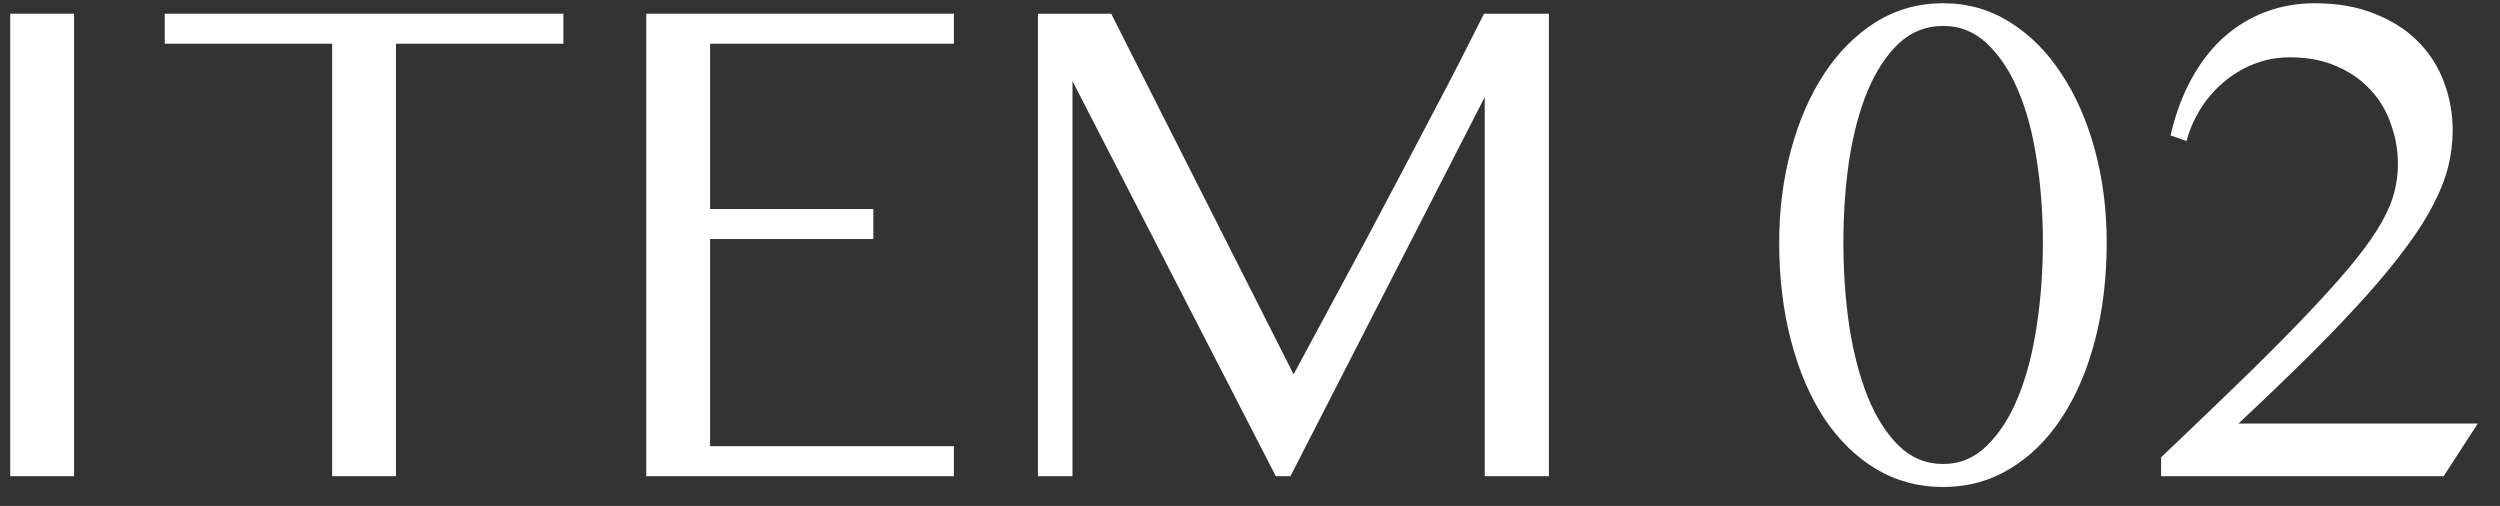
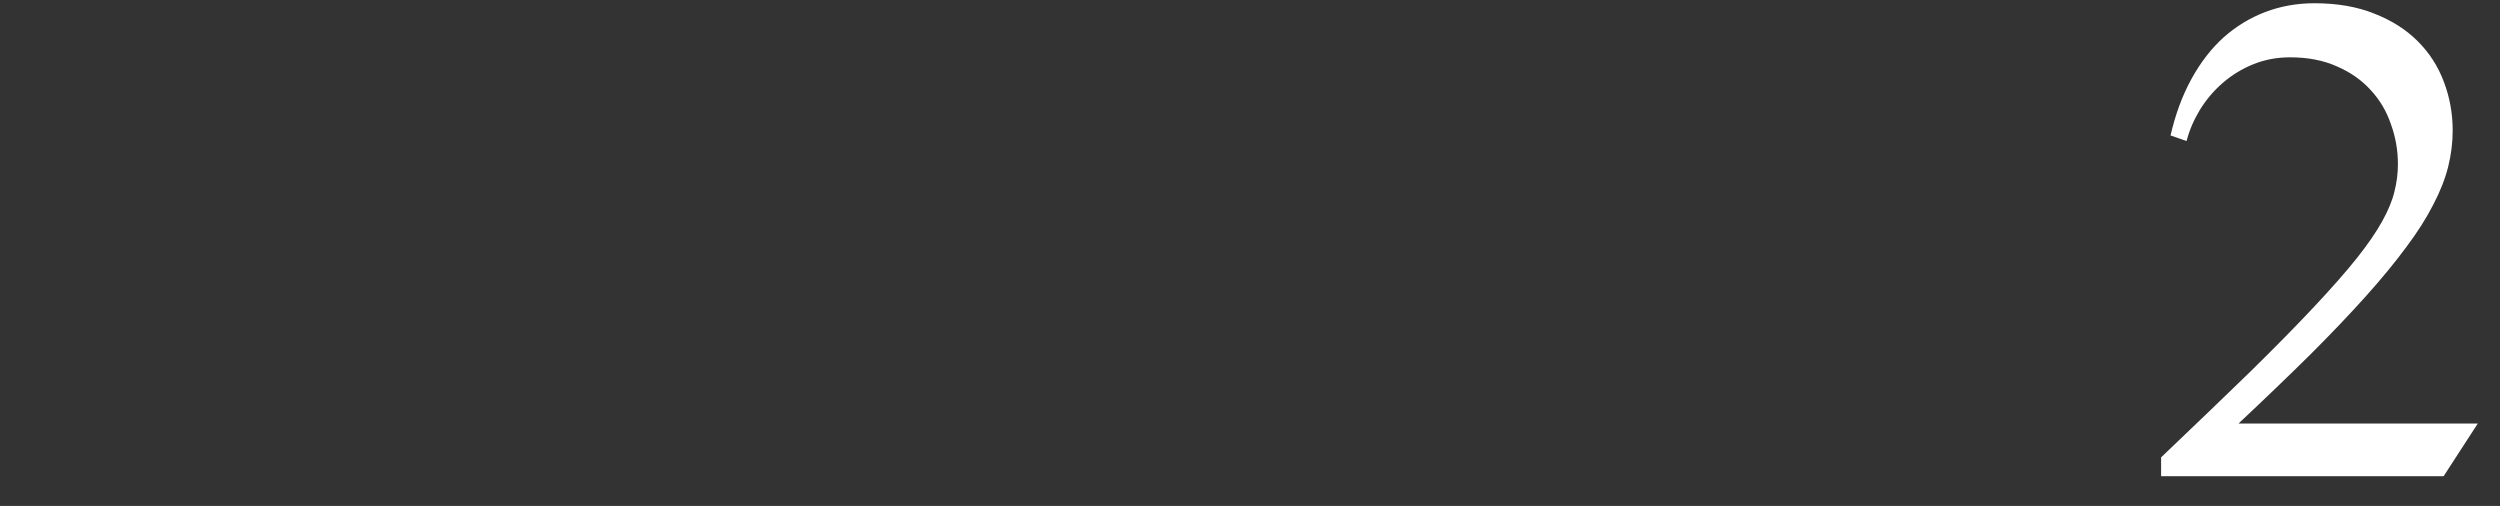
<svg xmlns="http://www.w3.org/2000/svg" width="84" height="17" viewBox="0 0 84 17" fill="none">
  <rect x="0" y="0" width="84" height="17" fill="#333333" stroke="none" />
  <path d="M72.93 4.551C73.094 3.84 73.328 3.207 73.633 2.652C73.938 2.098 74.297 1.633 74.711 1.258C75.133 0.883 75.602 0.598 76.117 0.402C76.633 0.207 77.184 0.109 77.769 0.109C78.535 0.109 79.207 0.227 79.785 0.461C80.363 0.688 80.848 0.996 81.238 1.387C81.629 1.777 81.922 2.234 82.117 2.758C82.312 3.273 82.41 3.816 82.41 4.387C82.41 4.793 82.359 5.199 82.258 5.605C82.156 6.012 81.988 6.438 81.754 6.883C81.527 7.328 81.227 7.801 80.852 8.301C80.484 8.801 80.035 9.348 79.504 9.941C78.973 10.535 78.352 11.188 77.641 11.898C76.93 12.602 76.121 13.379 75.215 14.23L83.254 14.23L82.106 16L72.613 16V15.367C73.762 14.273 74.758 13.316 75.602 12.496C76.445 11.668 77.16 10.941 77.746 10.316C78.34 9.684 78.82 9.137 79.188 8.676C79.555 8.215 79.84 7.801 80.043 7.434C80.246 7.066 80.383 6.734 80.453 6.438C80.531 6.133 80.57 5.824 80.57 5.512C80.57 5.051 80.492 4.605 80.336 4.176C80.188 3.738 79.961 3.355 79.656 3.027C79.352 2.691 78.973 2.426 78.519 2.23C78.066 2.027 77.543 1.926 76.949 1.926C76.504 1.926 76.09 2.004 75.707 2.16C75.324 2.316 74.981 2.527 74.676 2.793C74.379 3.051 74.125 3.352 73.914 3.695C73.711 4.031 73.562 4.379 73.469 4.738L72.93 4.551Z" fill="white" />
-   <path d="M65.289 16.363C64.461 16.363 63.707 16.16 63.027 15.754C62.355 15.348 61.777 14.781 61.293 14.055C60.816 13.328 60.445 12.461 60.18 11.453C59.914 10.445 59.781 9.344 59.781 8.148C59.781 7.047 59.914 6.008 60.18 5.031C60.445 4.055 60.816 3.203 61.293 2.477C61.777 1.742 62.355 1.164 63.027 0.742C63.707 0.32 64.461 0.109 65.289 0.109C66.109 0.109 66.856 0.32 67.527 0.742C68.207 1.164 68.785 1.742 69.262 2.477C69.746 3.203 70.121 4.055 70.387 5.031C70.652 6.008 70.785 7.047 70.785 8.148C70.785 9.344 70.652 10.445 70.387 11.453C70.121 12.461 69.746 13.328 69.262 14.055C68.785 14.781 68.207 15.348 67.527 15.754C66.856 16.16 66.109 16.363 65.289 16.363ZM65.289 15.59C65.852 15.59 66.34 15.387 66.754 14.98C67.176 14.574 67.527 14.027 67.809 13.34C68.09 12.652 68.297 11.863 68.43 10.973C68.57 10.074 68.641 9.133 68.641 8.148C68.641 7.164 68.57 6.23 68.43 5.348C68.297 4.465 68.09 3.695 67.809 3.039C67.527 2.375 67.176 1.848 66.754 1.457C66.34 1.066 65.852 0.871 65.289 0.871C64.719 0.871 64.223 1.066 63.801 1.457C63.387 1.848 63.039 2.375 62.758 3.039C62.484 3.695 62.277 4.465 62.137 5.348C62.004 6.23 61.938 7.164 61.938 8.148C61.938 9.133 62.004 10.074 62.137 10.973C62.277 11.863 62.484 12.652 62.758 13.34C63.039 14.027 63.387 14.574 63.801 14.98C64.223 15.387 64.719 15.59 65.289 15.59Z" fill="white" />
-   <path d="M34.875 0.461L37.336 0.461L43.465 12.578C44.309 11.016 45.129 9.492 45.926 8.008C46.262 7.375 46.609 6.719 46.969 6.039C47.328 5.359 47.68 4.691 48.023 4.035C48.375 3.371 48.707 2.734 49.02 2.125C49.332 1.516 49.613 0.961 49.863 0.461L52.043 0.461V16L49.887 16V3.262L43.359 16H42.867L36.035 2.723V16H34.875V0.461Z" fill="white" />
-   <path d="M32.051 0.461V1.469L23.859 1.469V7.023L29.344 7.023V8.031H23.859L23.859 14.992L32.051 14.992V16L21.715 16L21.715 0.461L32.051 0.461Z" fill="white" />
-   <path d="M18.93 0.461V1.469L13.305 1.469L13.305 16H11.16L11.16 1.469L5.535 1.469V0.461L18.93 0.461Z" fill="white" />
-   <path d="M0.344 0.461L2.488 0.461L2.488 16H0.344L0.344 0.461Z" fill="white" />
</svg>